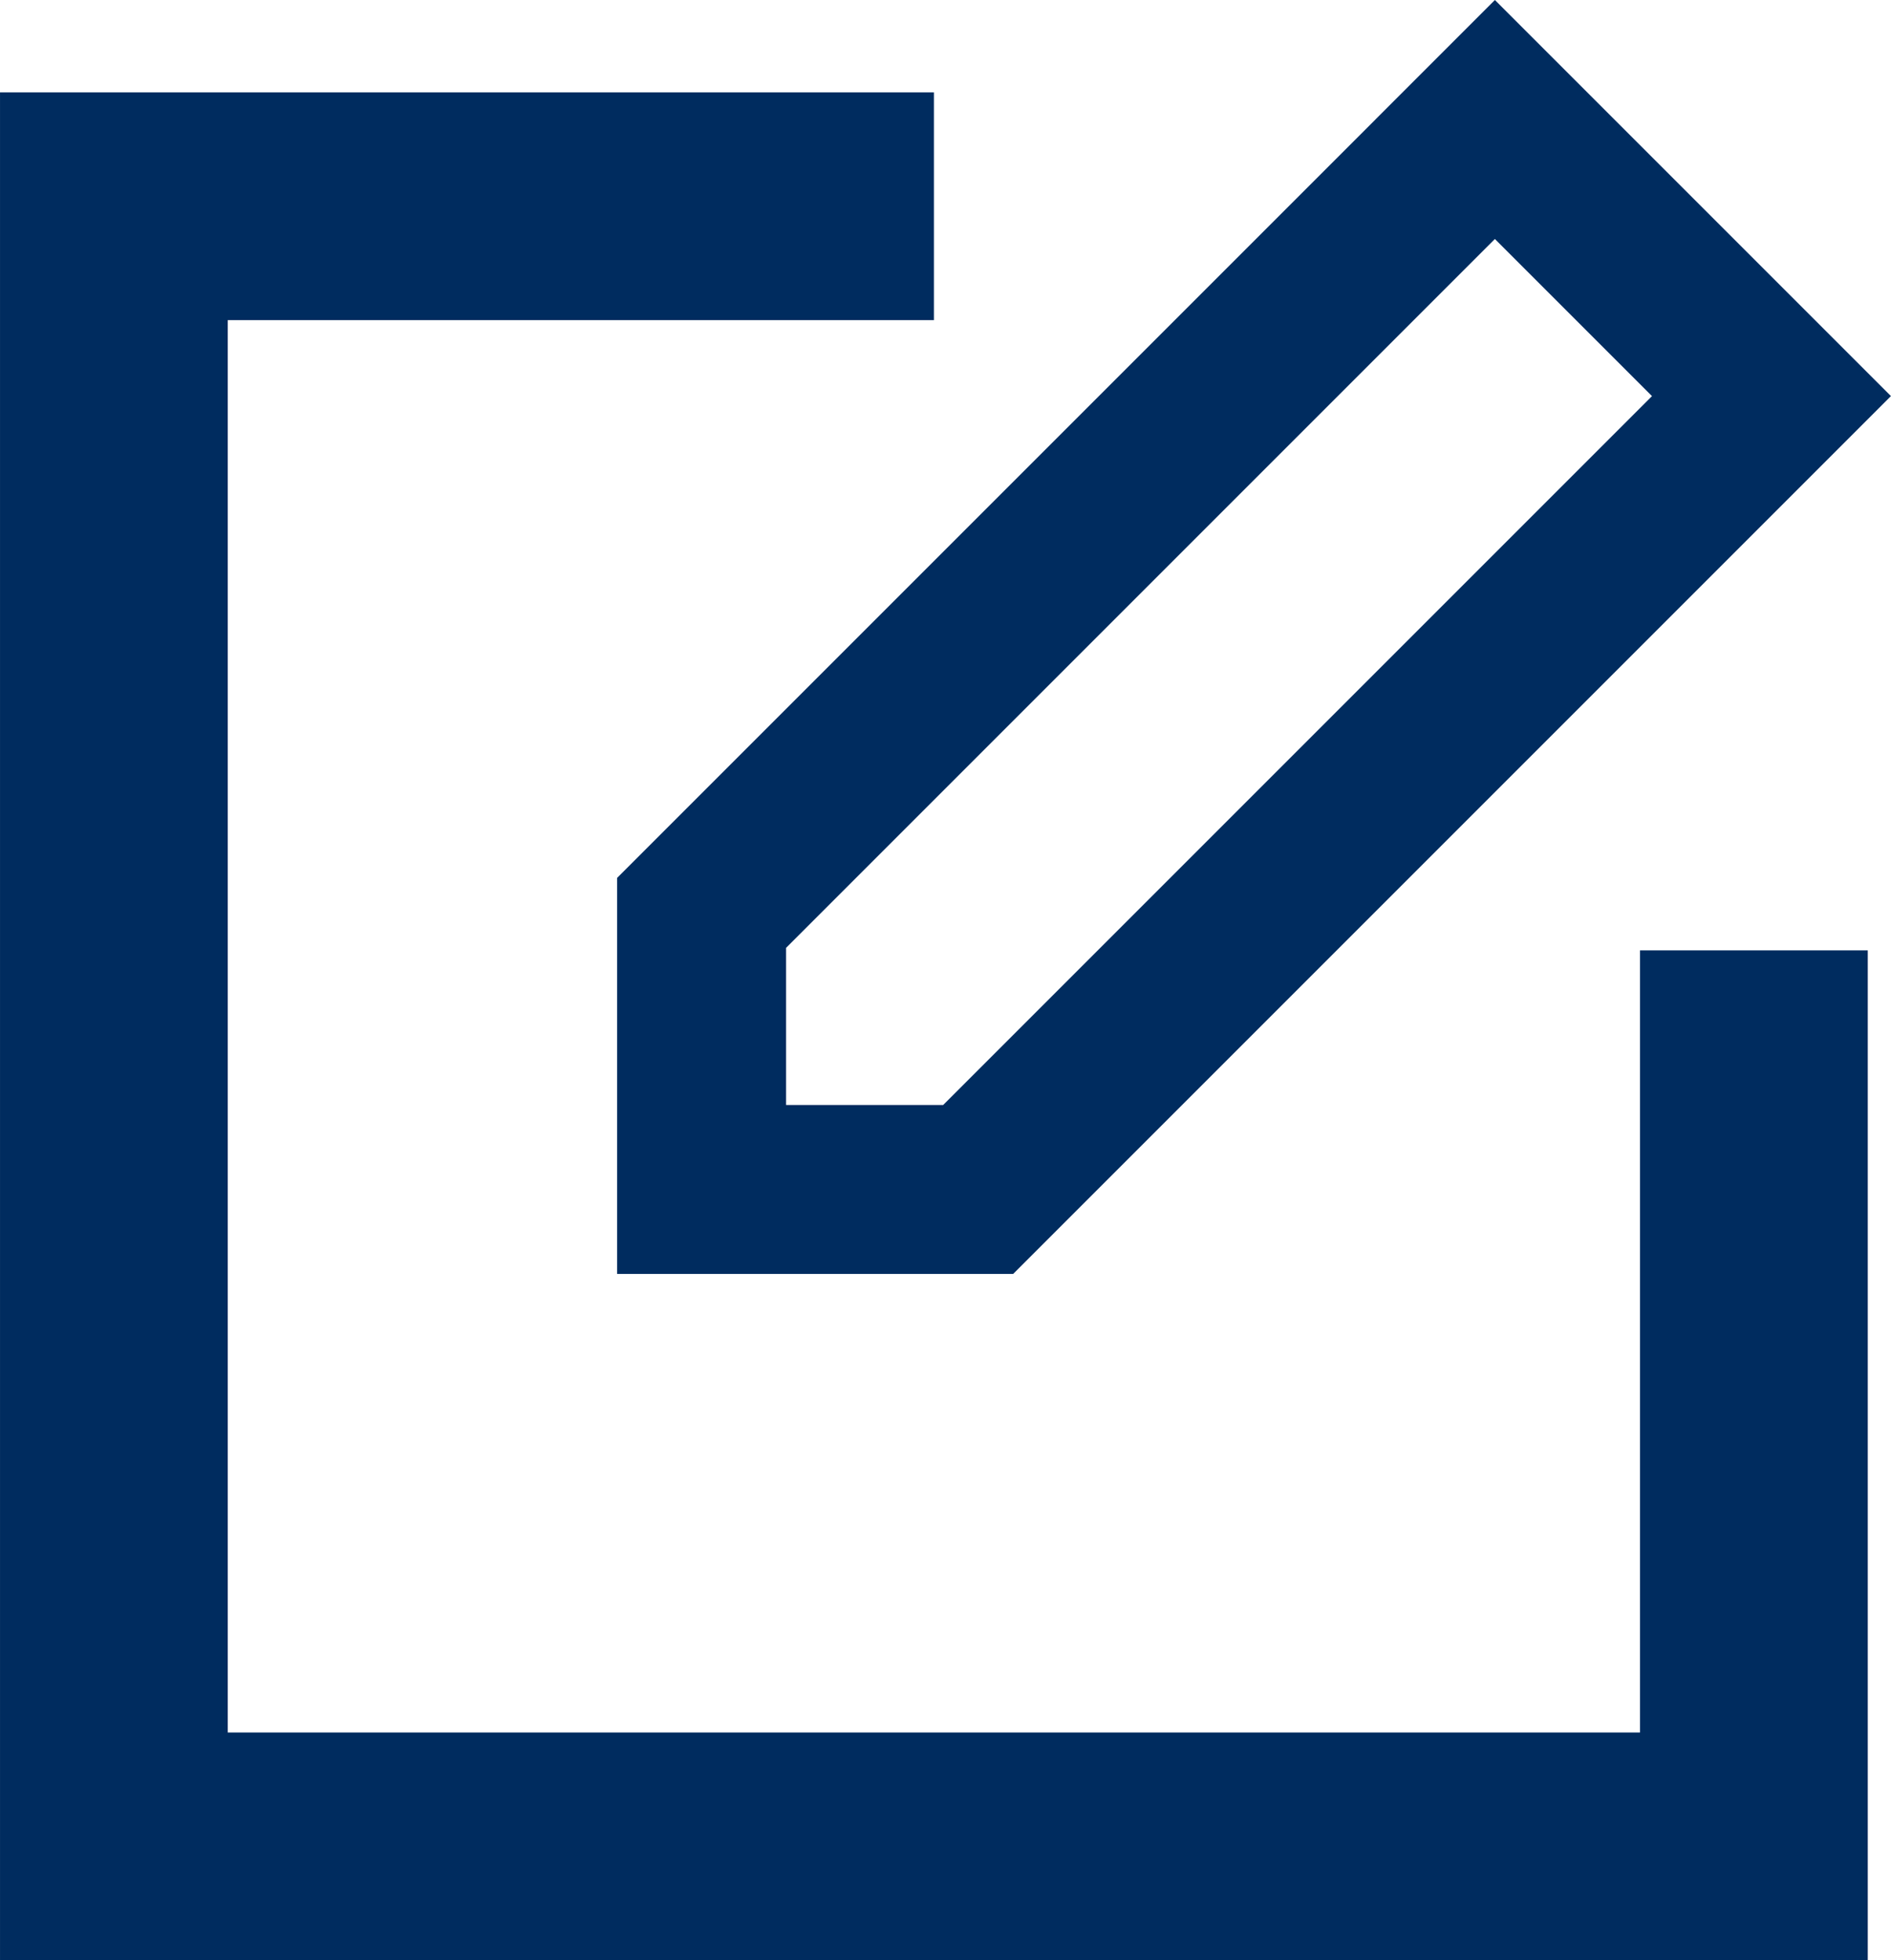
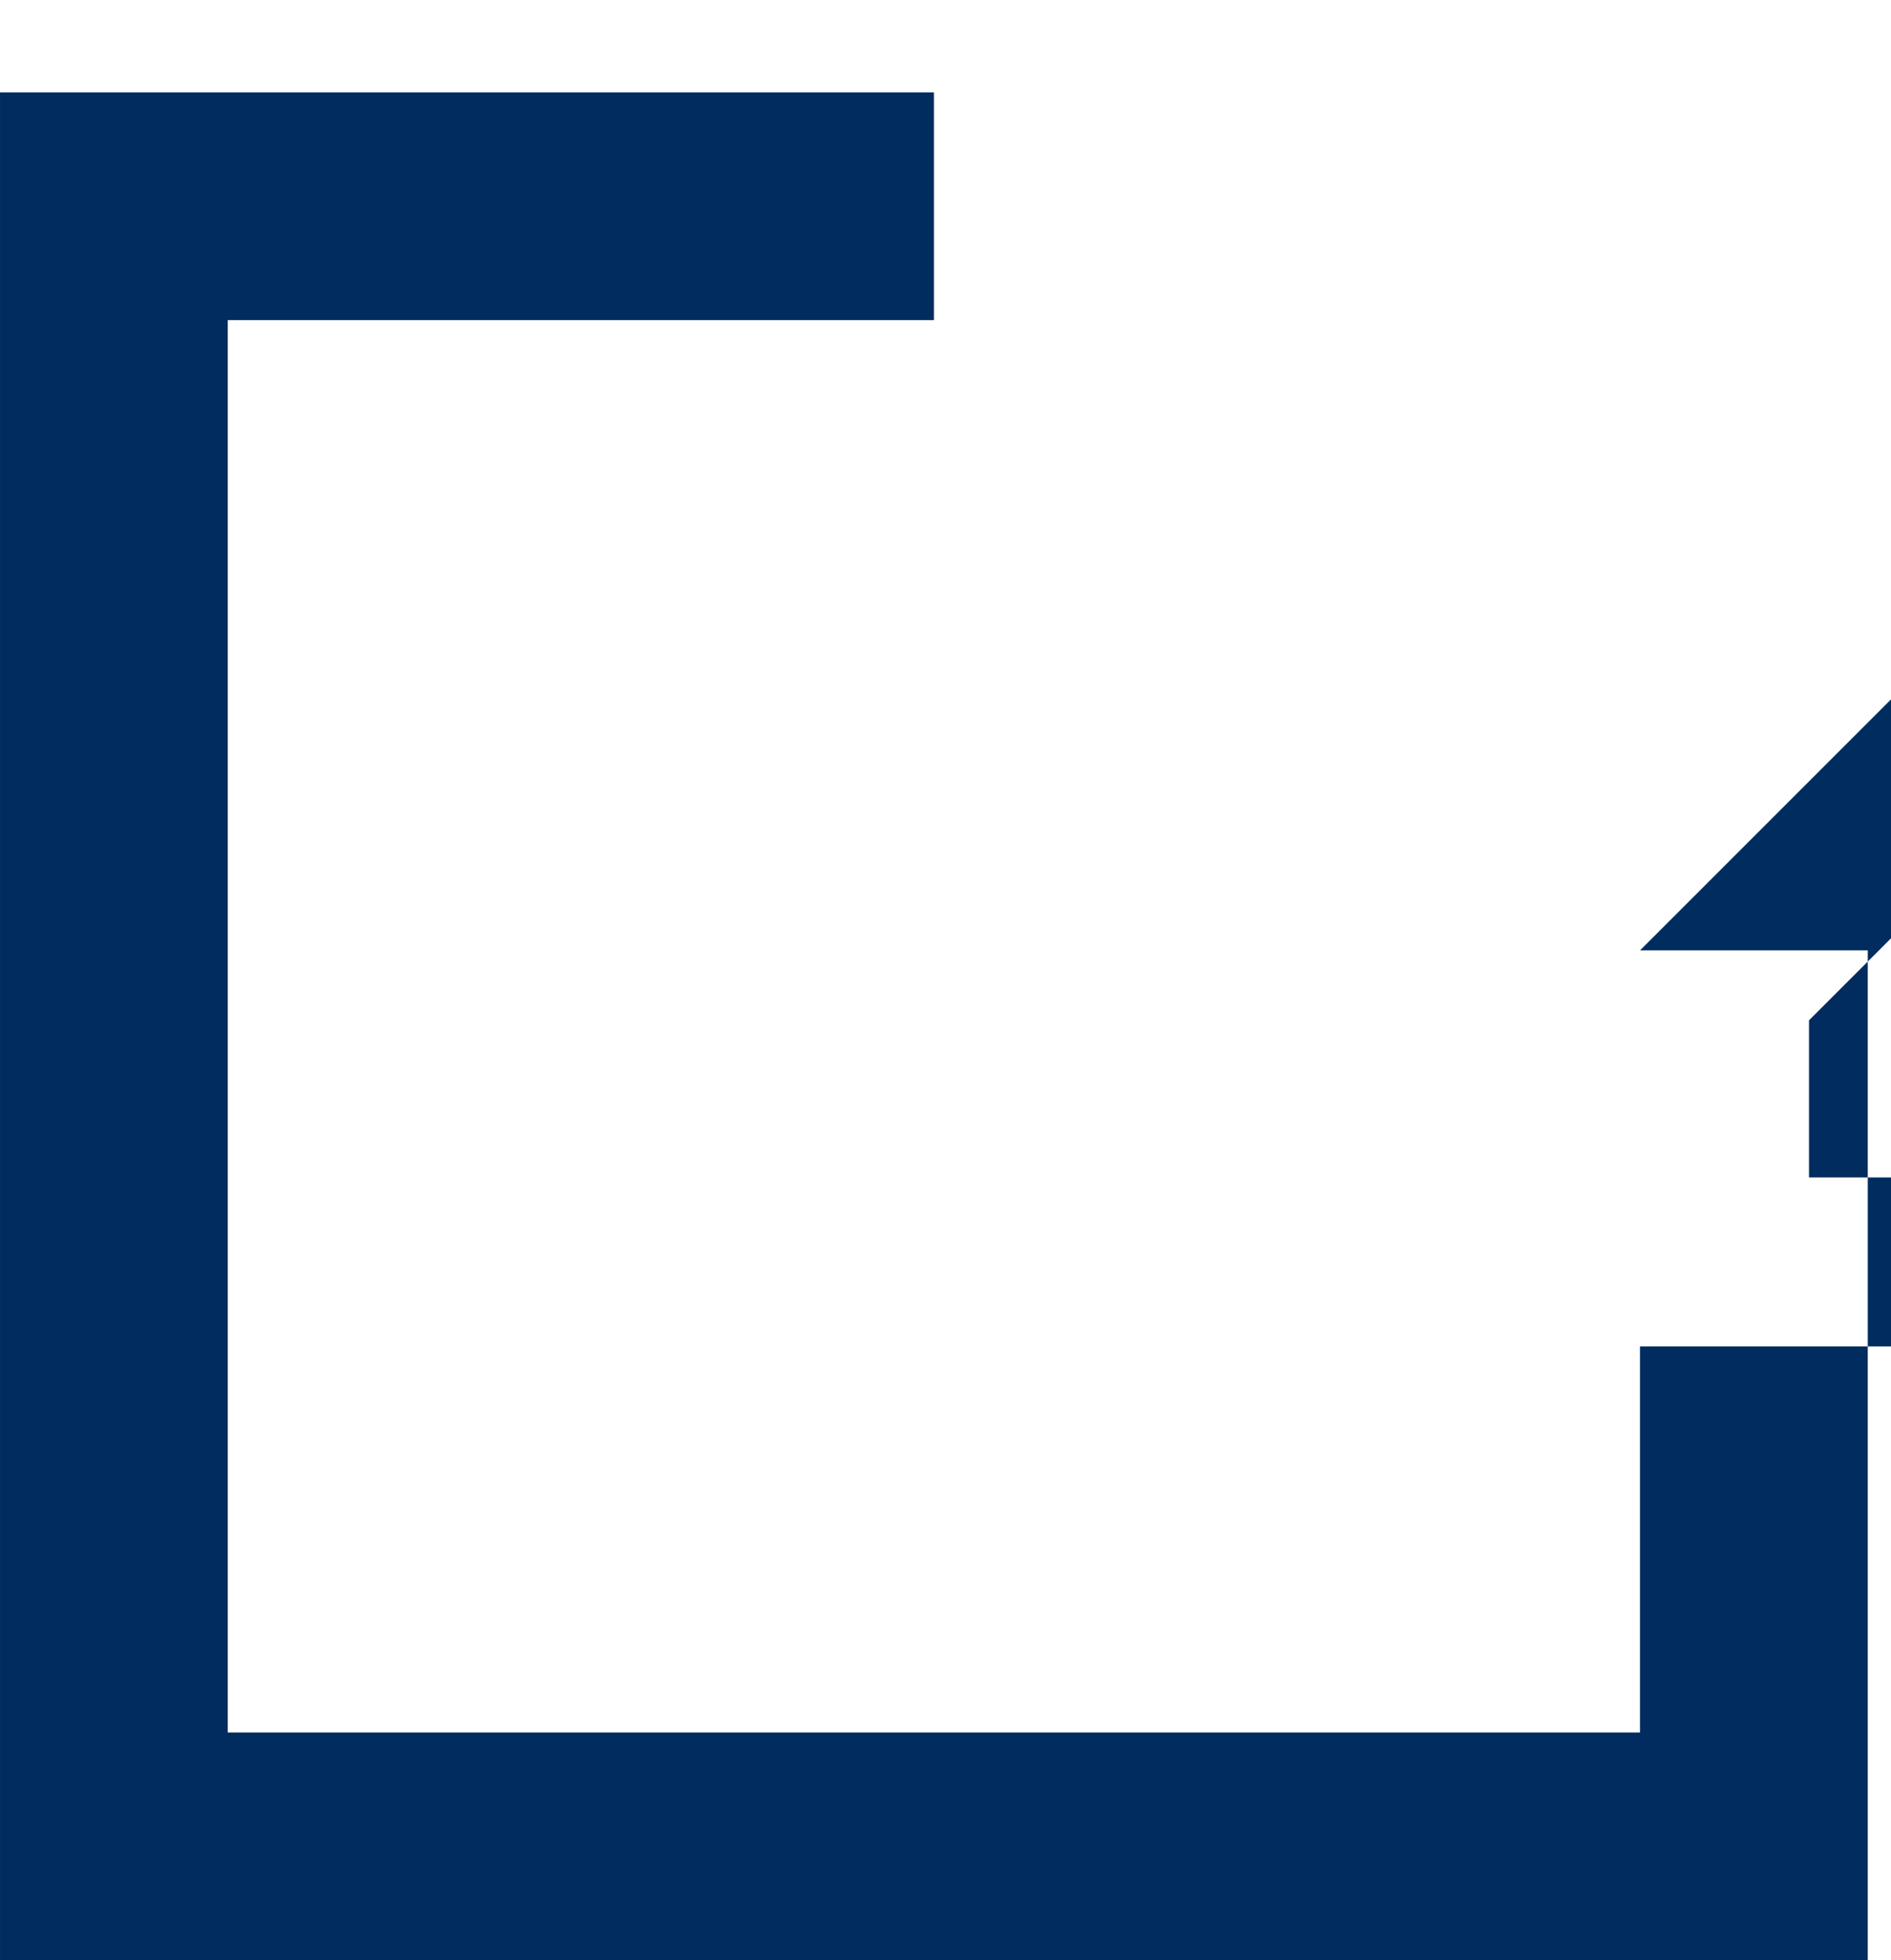
<svg xmlns="http://www.w3.org/2000/svg" xml:space="preserve" width="37.968mm" height="39.356mm" style="shape-rendering:geometricPrecision; text-rendering:geometricPrecision; image-rendering:optimizeQuality; fill-rule:evenodd; clip-rule:evenodd" viewBox="0 0 438.88 454.93">
  <defs>
    <style type="text/css">  .fil0 {fill:#002C5F}  </style>
  </defs>
  <g id="Слой_x0020_1">
-     <path class="fil0" d="M380.63 220.56l52.86 0 0 181.51 0 52.86 -52.86 0 -327.77 0 -52.86 0 0 -52.86 0 -327.77 0 -52.86 52.86 0 163.89 0 0 52.86 -163.89 0 0 327.77 327.77 0 0 -181.51zm-237.41 -16.82l39.22 -39.22 136.79 -136.79 -0.01 0 27.73 -27.73 27.73 27.73 36.46 36.46 27.73 27.73 -203.73 203.73 -52.7 -0.01 -39.22 0 0 -39.22 0 -52.7zm203.73 -148.28l-164.51 164.51 0 36.47 36.46 0 164.51 -164.51 -36.46 -36.46z" />
+     <path class="fil0" d="M380.63 220.56l52.86 0 0 181.51 0 52.86 -52.86 0 -327.77 0 -52.86 0 0 -52.86 0 -327.77 0 -52.86 52.86 0 163.89 0 0 52.86 -163.89 0 0 327.77 327.77 0 0 -181.51zl39.22 -39.22 136.79 -136.79 -0.01 0 27.73 -27.73 27.73 27.73 36.46 36.46 27.73 27.73 -203.73 203.73 -52.7 -0.01 -39.22 0 0 -39.22 0 -52.7zm203.73 -148.28l-164.51 164.51 0 36.47 36.46 0 164.51 -164.51 -36.46 -36.46z" />
  </g>
</svg>